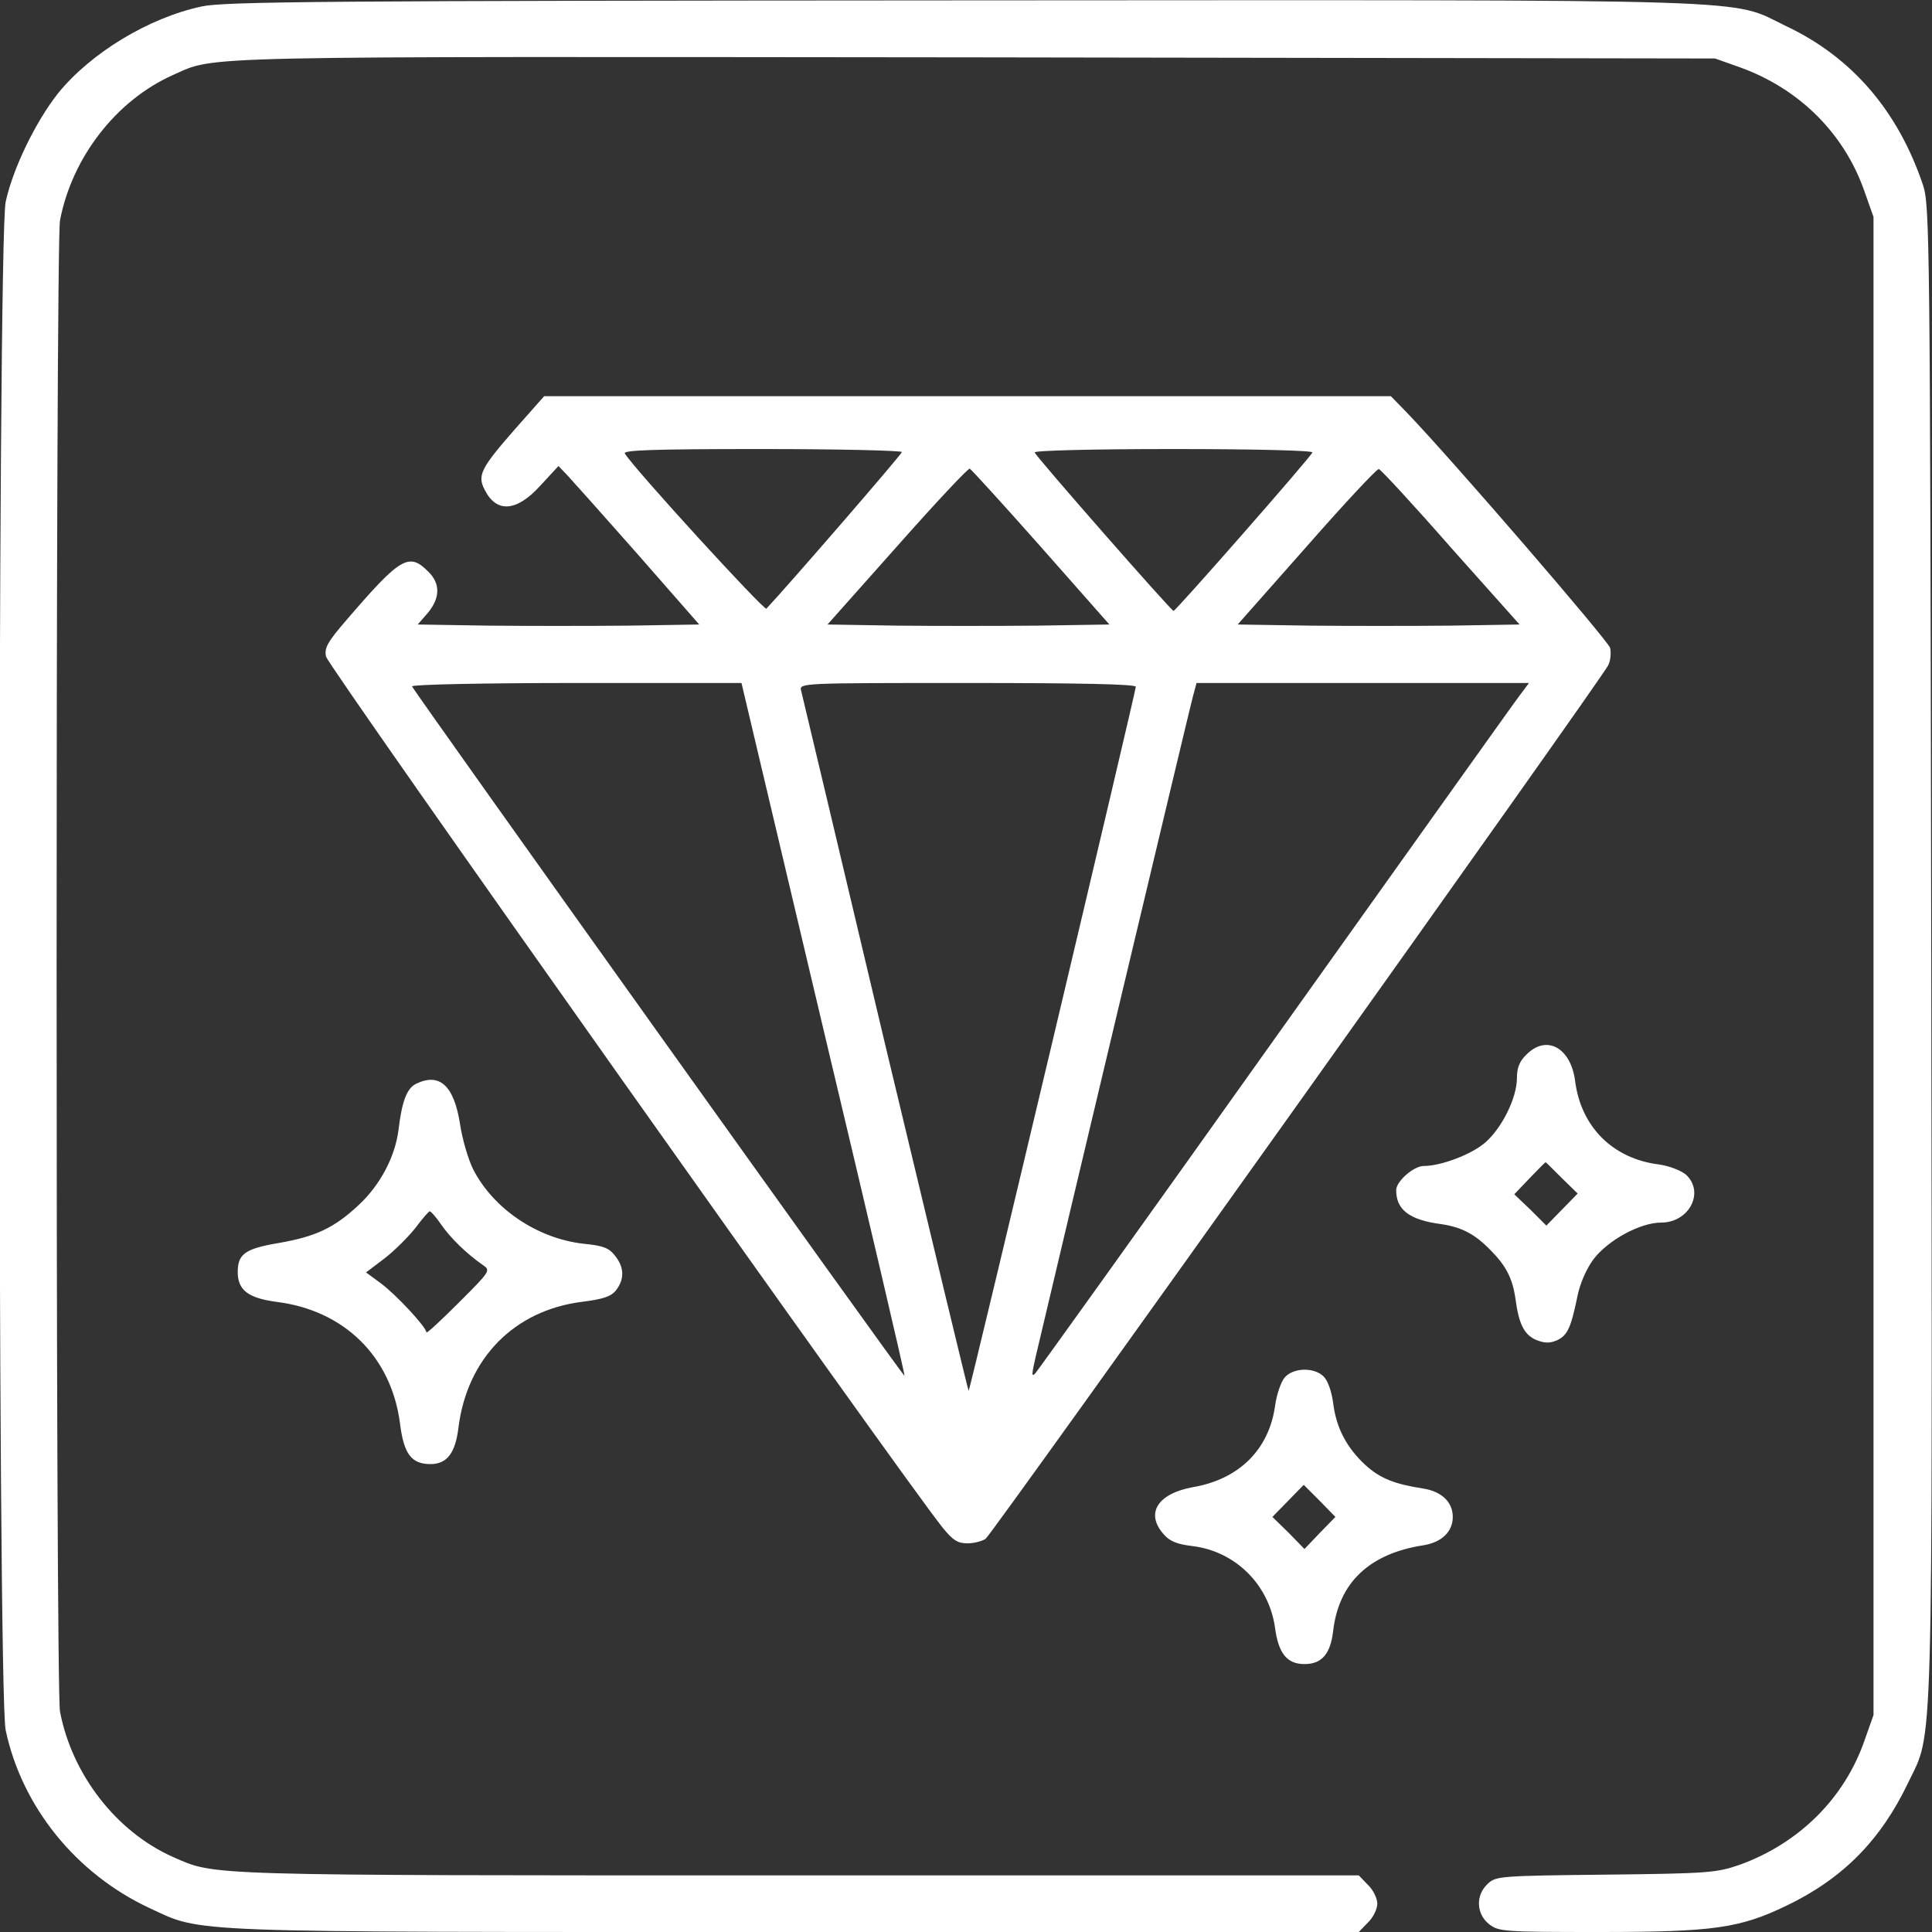
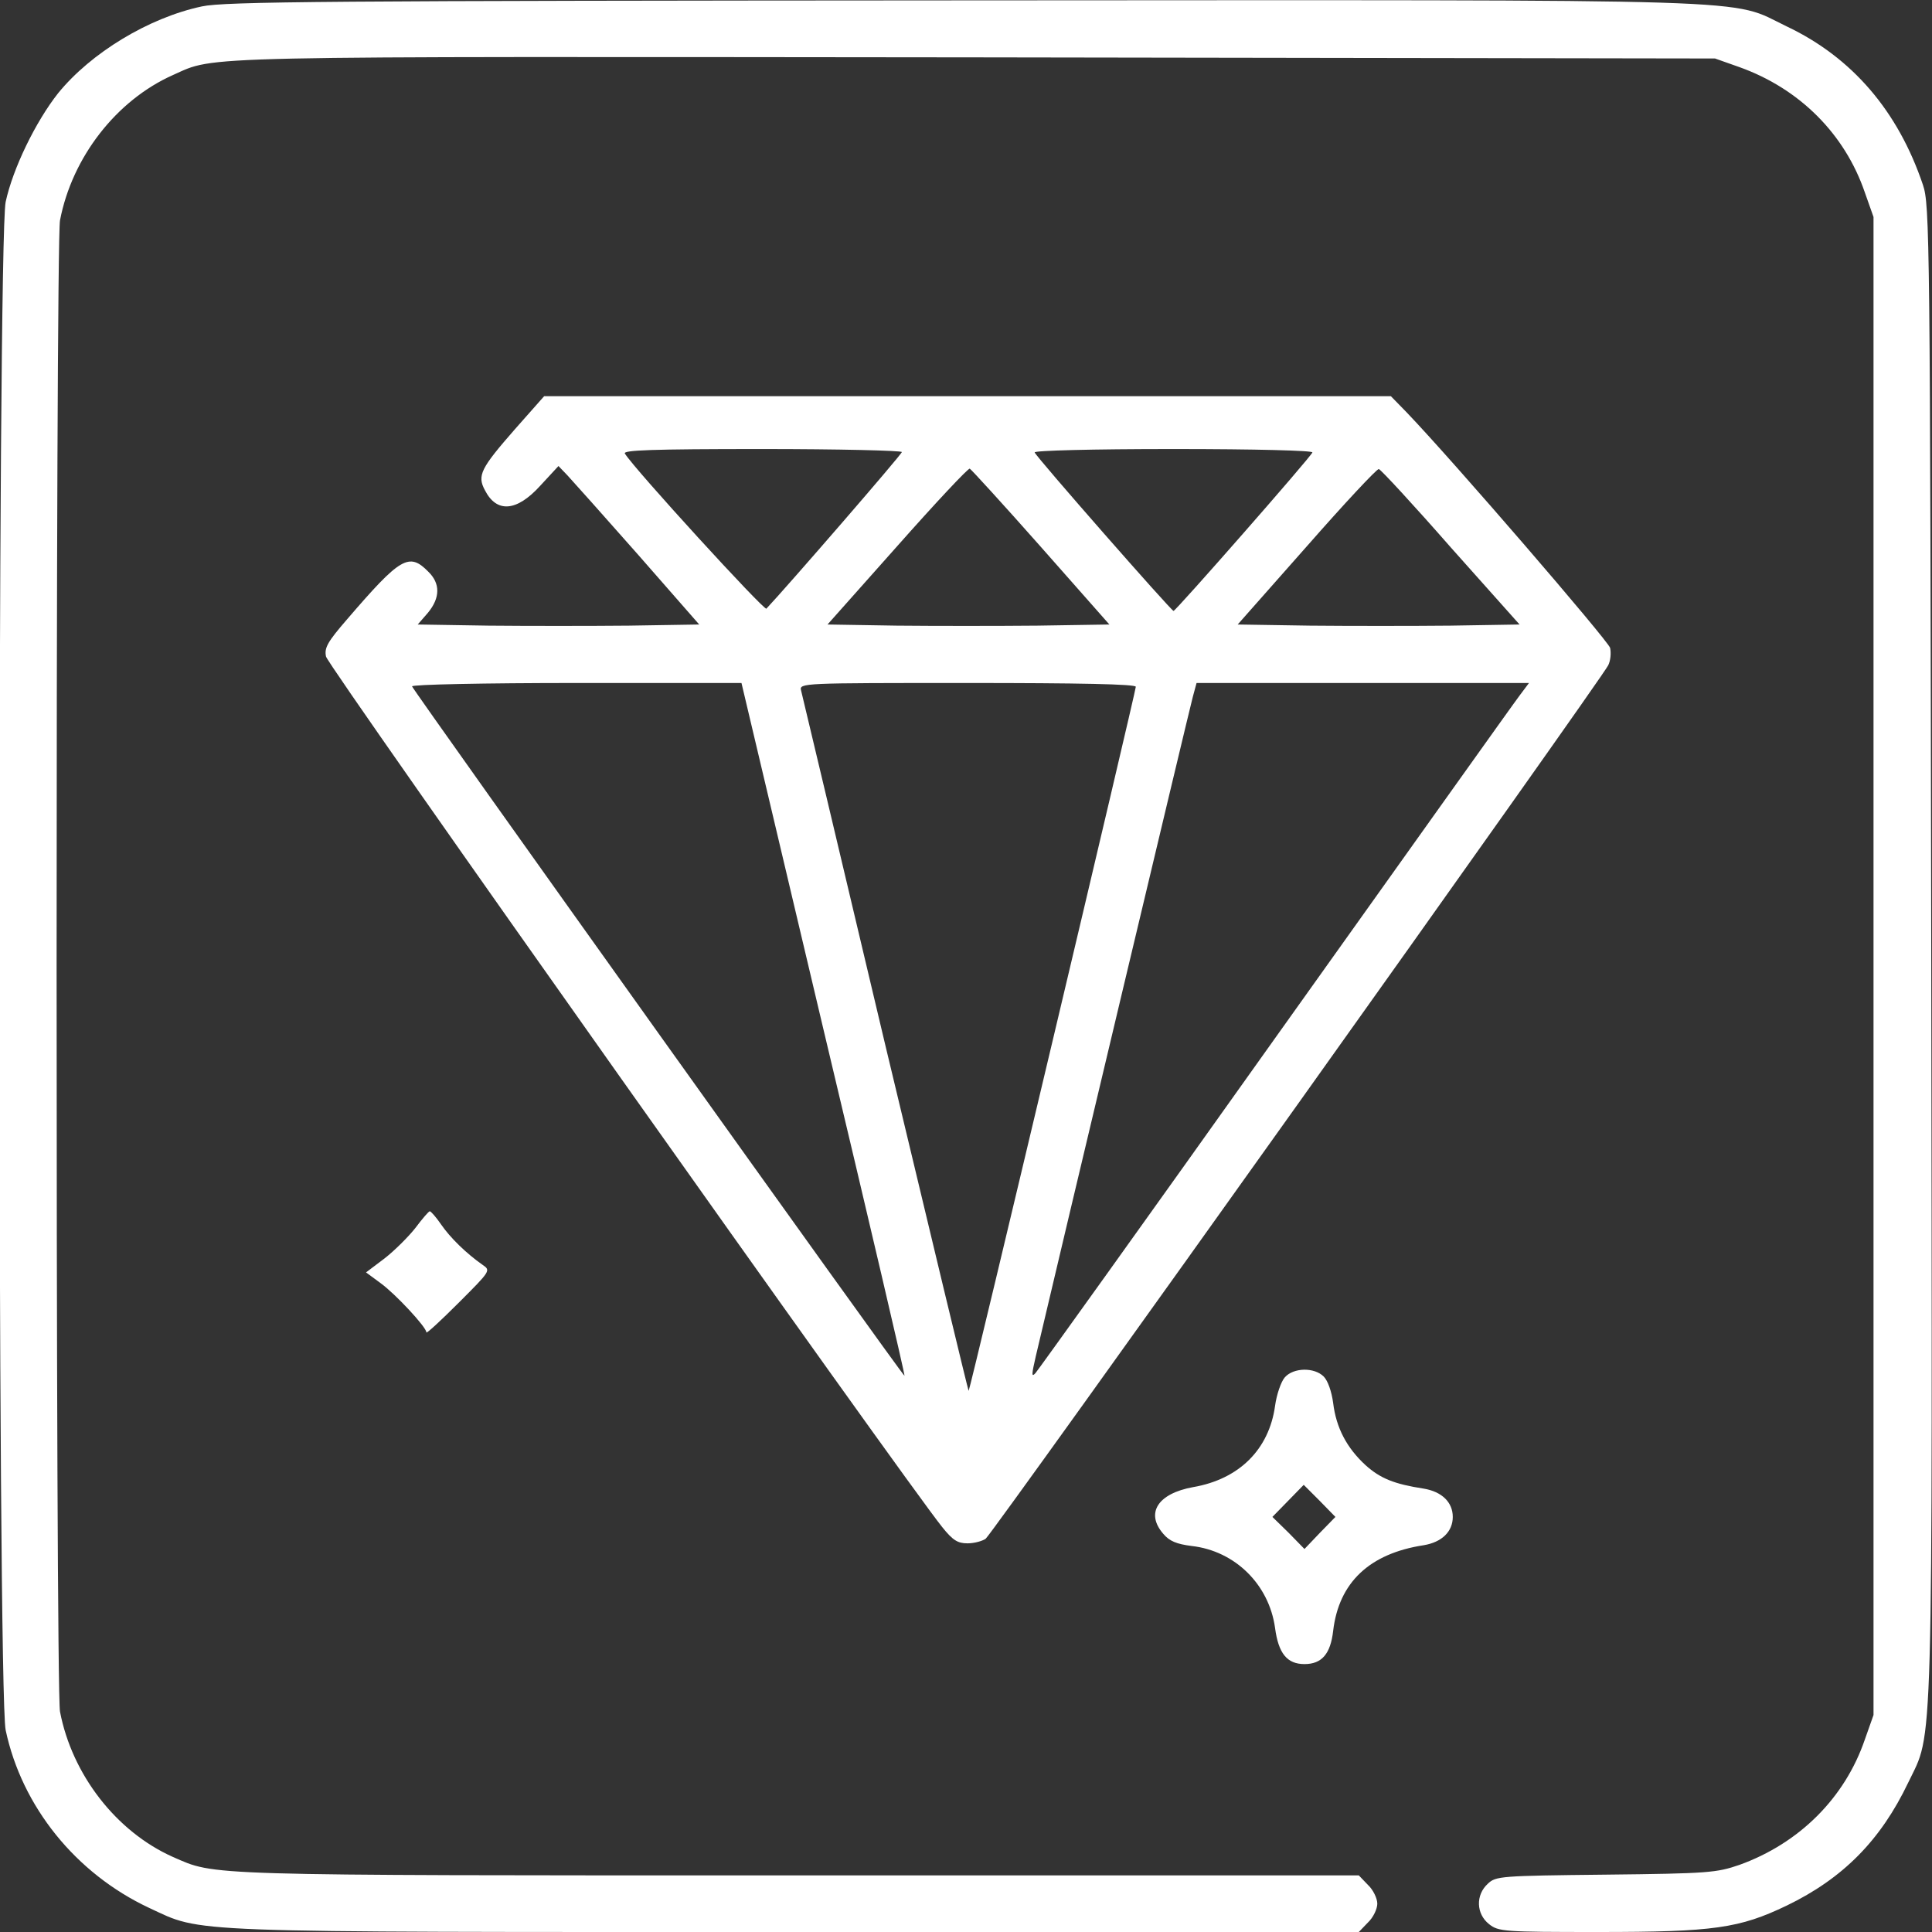
<svg xmlns="http://www.w3.org/2000/svg" version="1.0" width="512pt" height="512pt" viewBox="0 0 512 512" preserveAspectRatio="xMidYMid meet">
  <rect x="0" y="0" width="512" height="512" fill="#333333" stroke="none" />
  <g transform="translate(0,512) scale(0.1,-0.1)" fill="#ffffff" stroke="none">
    <path d="M535 5103 c-141 -30 -294 -123 -381 -230 -60 -76 -120 -200 -139 -288 -22 -105 -22 -3945 0 -4050 43 -203 186 -380 380 -471 145 -67 65 -64 1715 -64 l1491 0 24 25 c14 13 25 36 25 50 0 14 -11 37 -25 50 l-24 25 -1488 0 c-1594 0 -1540 -1 -1655 49 -150 67 -267 218 -299 385 -12 65 -12 3887 0 3952 32 167 149 318 299 385 117 52 22 49 2129 47 l1958 -3 65 -23 c159 -57 279 -177 332 -332 l23 -65 0 -1985 0 -1985 -23 -65 c-53 -155 -174 -275 -332 -332 -61 -21 -82 -23 -355 -26 -279 -3 -291 -4 -312 -24 -33 -30 -31 -80 3 -107 25 -20 39 -21 291 -21 305 0 373 10 498 70 149 72 249 173 322 326 67 140 64 20 61 2204 -3 1896 -4 1977 -22 2030 -66 196 -188 338 -361 420 -156 75 -10 70 -2182 69 -1690 -1 -1957 -3 -2018 -16z" fill="#ffffff" />
    <path d="M1365 3983 c-91 -104 -101 -123 -80 -162 31 -61 84 -57 146 11 l49 53 24 -25 c13 -14 97 -108 187 -210 l162 -185 -186 -3 c-103 -1 -271 -1 -373 0 l-187 3 27 31 c33 40 33 78 1 109 -51 52 -74 38 -215 -126 -52 -60 -61 -76 -56 -99 4 -24 1535 -2186 1633 -2307 28 -35 41 -43 67 -43 18 0 39 6 48 12 19 15 1635 2282 1650 2315 6 12 8 32 5 46 -6 20 -417 497 -540 625 l-41 42 -1122 0 -1122 0 -77 -87z m1025 -61 c0 -6 -306 -359 -359 -415 -6 -6 -350 370 -375 411 -6 9 70 12 363 12 204 0 371 -4 371 -8z m1088 -1 c-4 -12 -362 -420 -368 -420 -6 0 -364 408 -368 420 -2 5 151 9 368 9 219 0 370 -4 368 -9z m-719 -251 l181 -205 -191 -3 c-105 -1 -273 -1 -373 0 l-183 3 185 208 c101 114 188 207 192 205 4 -2 89 -95 189 -208z m1086 -1 l182 -204 -183 -3 c-100 -1 -268 -1 -373 0 l-191 3 183 207 c100 114 186 206 191 205 6 -2 92 -95 191 -208z m-1663 -1276 c120 -504 217 -918 215 -919 -3 -3 -1299 1812 -1305 1827 -2 5 194 9 435 9 l438 0 217 -917z m828 907 c0 -12 -439 -1863 -443 -1866 -1 -1 -100 411 -221 917 -120 506 -220 928 -223 939 -5 20 0 20 441 20 295 0 446 -3 446 -10z m1018 -22 c-14 -18 -305 -427 -648 -908 -342 -481 -629 -881 -636 -889 -11 -12 -10 -3 1 45 70 298 408 1718 416 1747 l10 37 441 0 440 0 -24 -32z" fill="#ffffff" />
-     <path d="M4045 2325 c-18 -17 -25 -35 -25 -62 0 -52 -39 -131 -83 -170 -36 -32 -118 -63 -164 -63 -27 0 -73 -41 -73 -64 0 -52 35 -79 119 -90 54 -8 89 -26 130 -68 42 -42 59 -75 67 -129 9 -68 23 -96 55 -110 23 -9 36 -9 55 -1 28 13 37 33 54 115 7 36 24 74 43 100 39 51 124 97 179 97 75 0 116 81 66 127 -13 11 -44 23 -71 27 -123 15 -208 100 -223 223 -12 87 -76 122 -129 68z m94 -327 l42 -41 -41 -42 -42 -43 -42 42 -43 41 41 43 c22 23 41 42 42 42 1 0 20 -19 43 -42z" fill="#ffffff" />
-     <path d="M1103 2248 c-25 -12 -38 -47 -47 -123 -9 -70 -48 -145 -105 -198 -65 -61 -114 -84 -212 -101 -89 -15 -109 -29 -109 -77 0 -48 28 -69 102 -79 180 -22 305 -145 328 -322 10 -81 30 -108 81 -108 44 0 66 30 74 97 23 183 147 310 327 333 56 7 77 14 90 30 23 29 23 61 -2 92 -16 21 -32 27 -84 32 -122 14 -238 92 -292 197 -13 26 -29 80 -35 121 -16 101 -54 136 -116 106z m66 -373 c24 -35 67 -77 110 -107 22 -15 21 -16 -64 -101 -47 -47 -85 -82 -85 -78 0 14 -83 103 -122 131 l-38 28 49 37 c27 21 64 58 82 81 18 24 35 44 38 44 3 0 17 -16 30 -35z" fill="#ffffff" />
+     <path d="M1103 2248 z m66 -373 c24 -35 67 -77 110 -107 22 -15 21 -16 -64 -101 -47 -47 -85 -82 -85 -78 0 14 -83 103 -122 131 l-38 28 49 37 c27 21 64 58 82 81 18 24 35 44 38 44 3 0 17 -16 30 -35z" fill="#ffffff" />
    <path d="M3405 1470 c-10 -11 -22 -46 -26 -76 -16 -115 -95 -194 -217 -215 -94 -17 -127 -69 -79 -124 16 -19 35 -27 75 -32 115 -13 205 -102 221 -217 9 -68 32 -96 78 -96 46 0 69 27 76 88 15 128 96 205 240 227 48 8 77 36 77 75 0 39 -29 67 -77 75 -78 12 -115 27 -154 62 -50 46 -78 99 -86 165 -4 30 -14 59 -25 70 -25 25 -80 24 -103 -2z m93 -412 l-41 -43 -42 43 -43 42 42 43 41 42 42 -42 42 -43 -41 -42z" fill="#ffffff" />
  </g>
</svg>